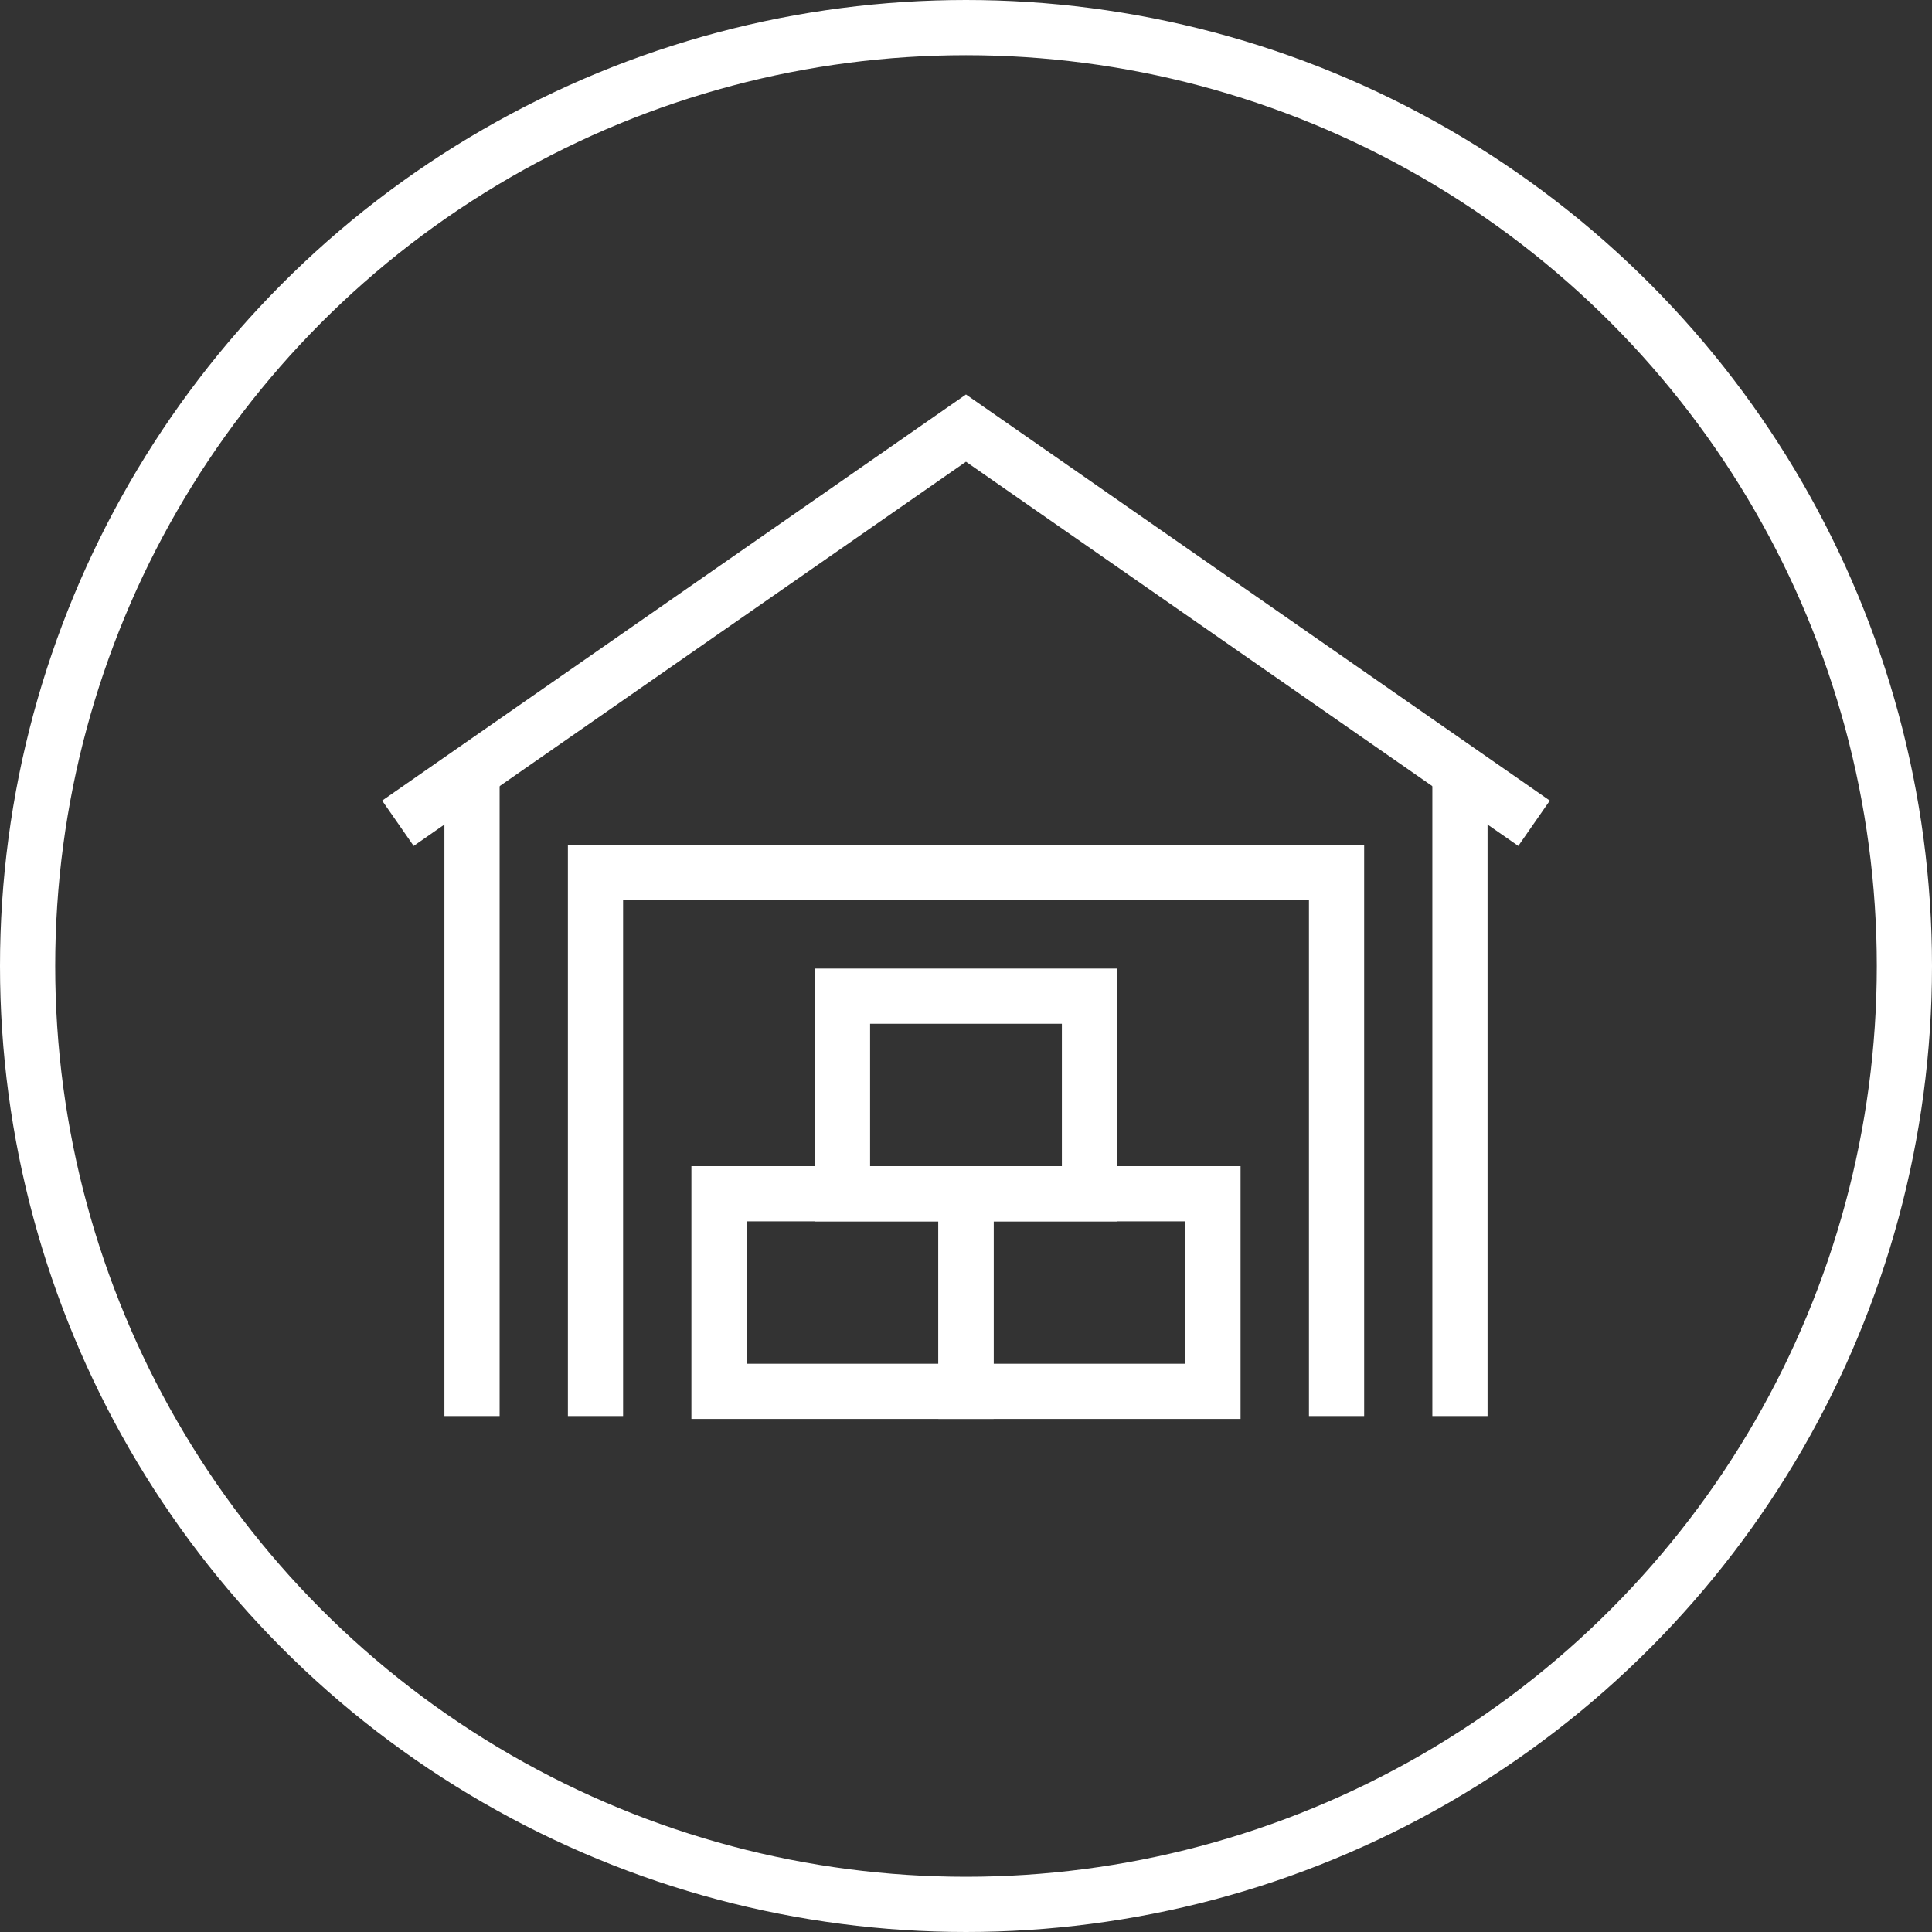
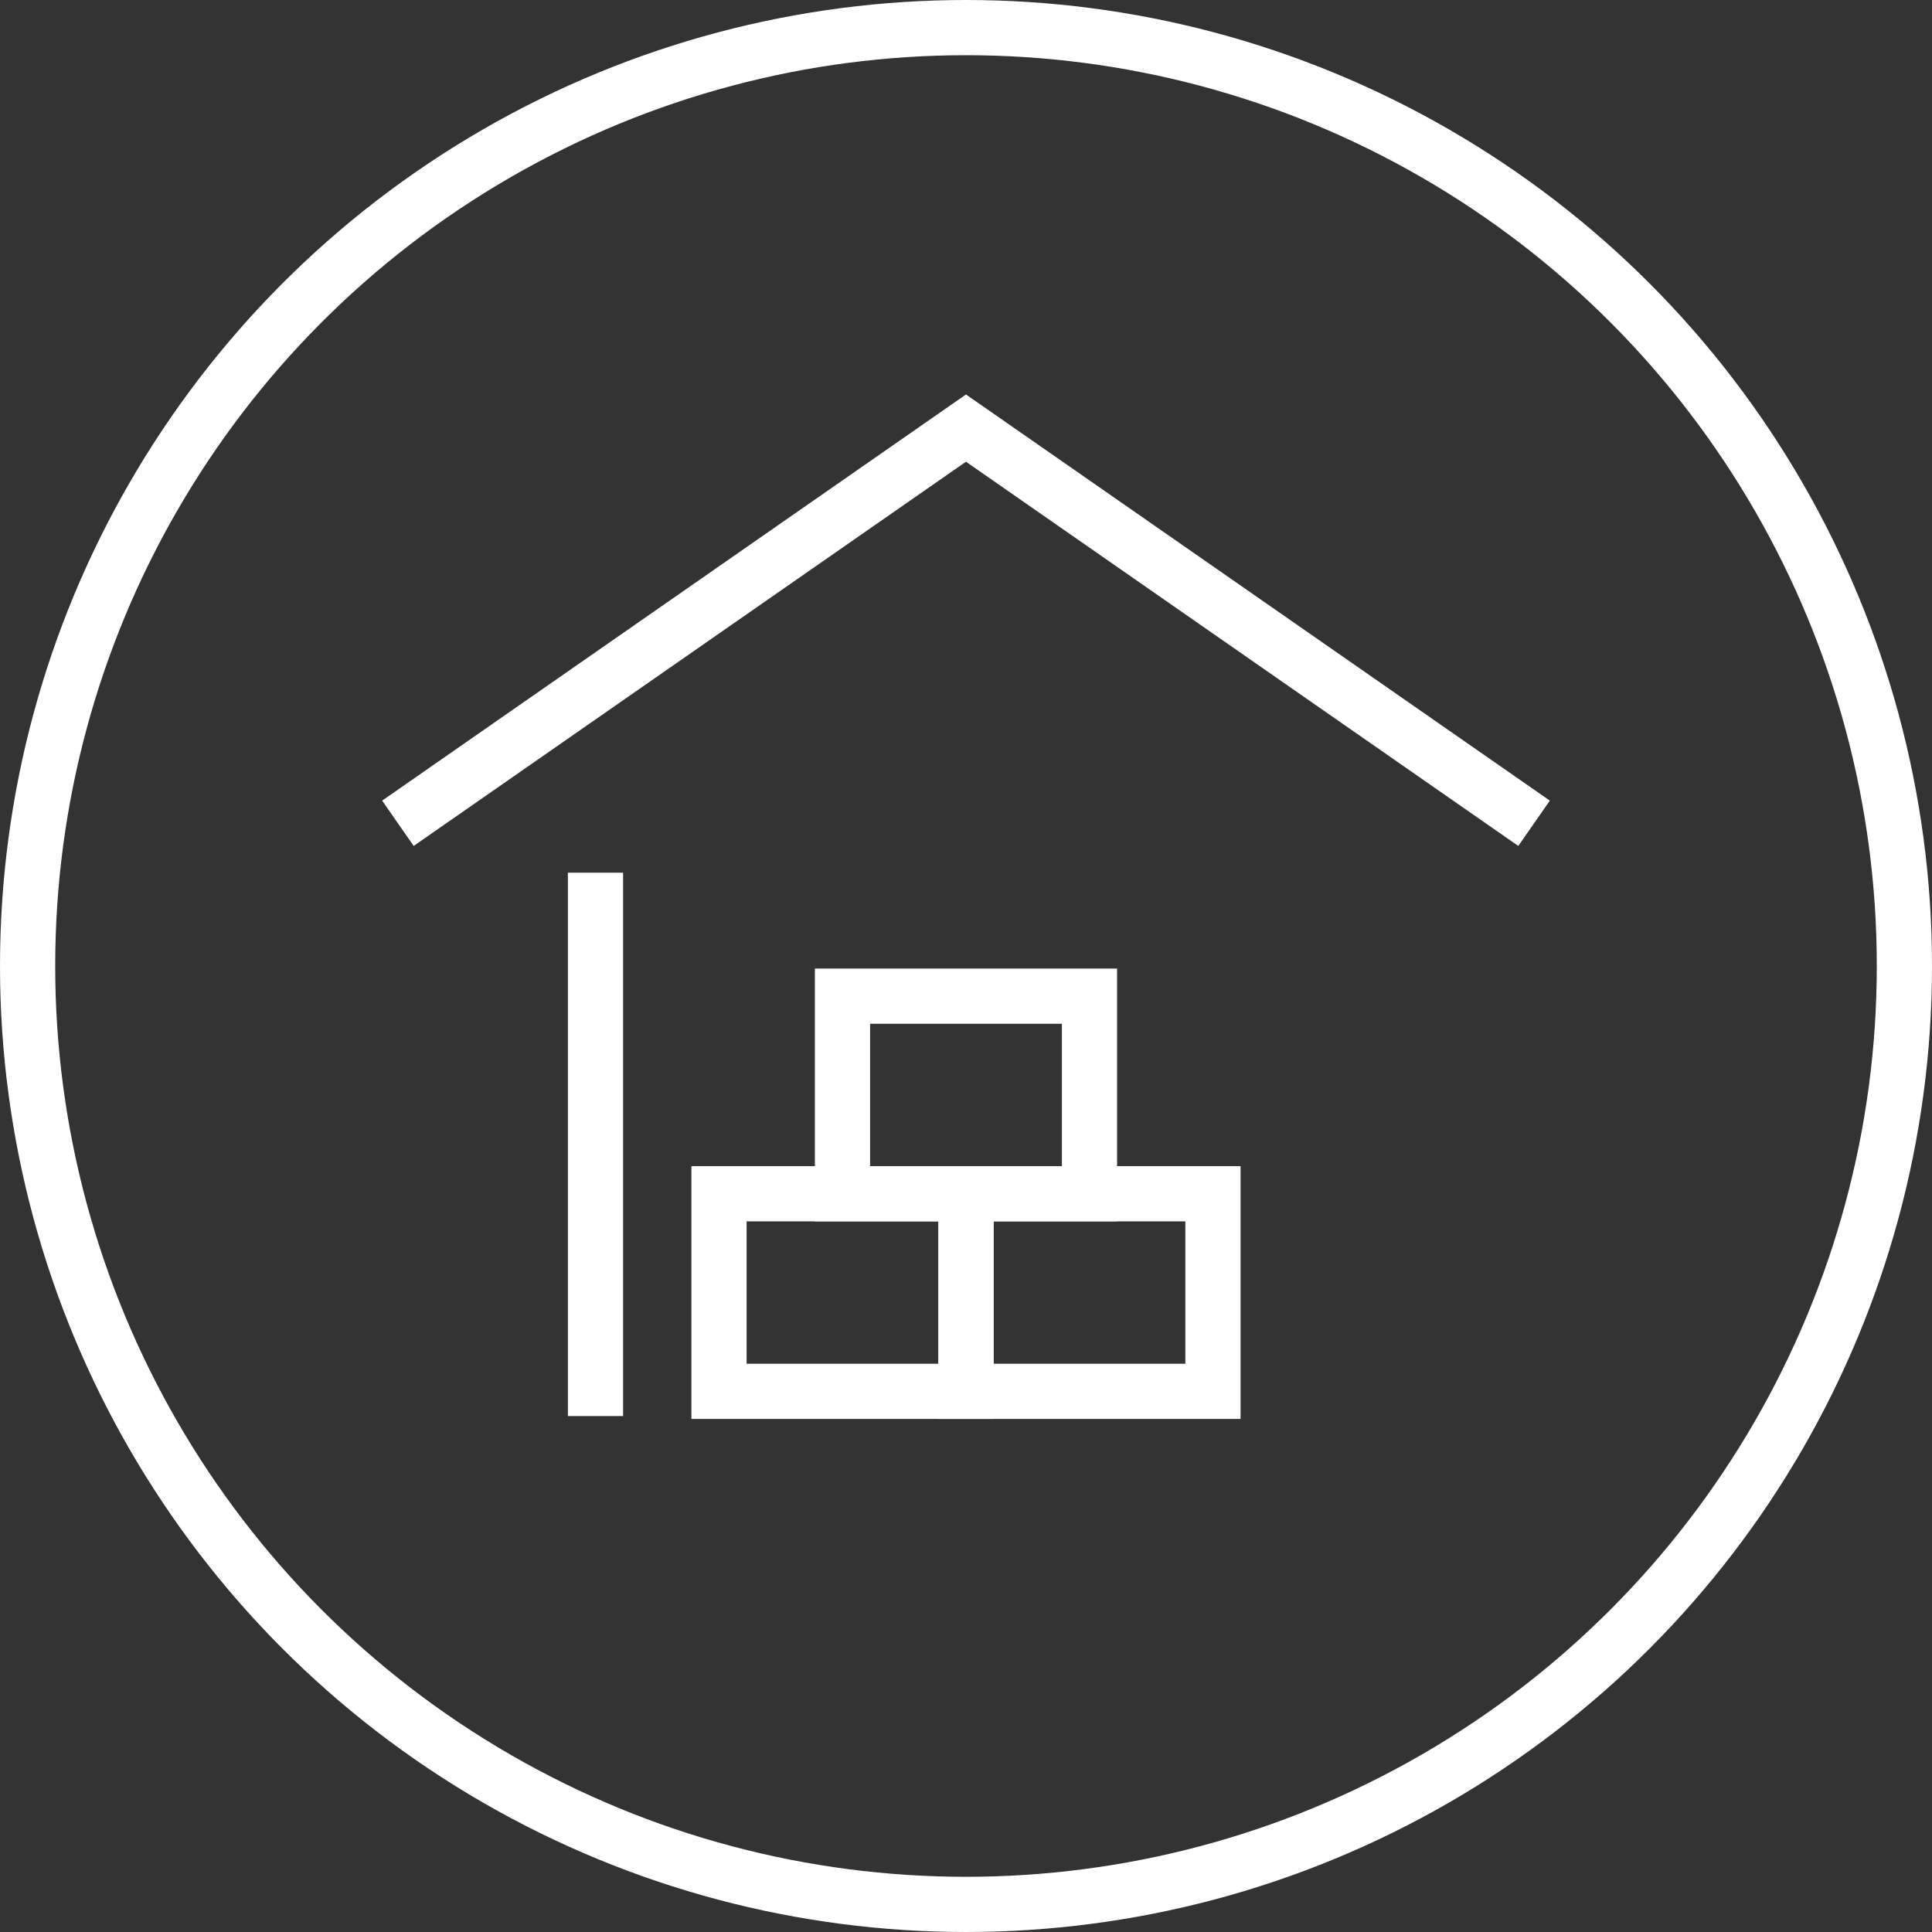
<svg xmlns="http://www.w3.org/2000/svg" id="info4" width="70" height="70" viewBox="0 0 70 70">
  <rect x="0" y="0" width="70" height="70" fill="#333333" stroke="none" />
  <g id="Ellipse_504" data-name="Ellipse 504" transform="translate(0)" fill="none" stroke="#fff" stroke-width="2">
    <circle cx="35" cy="35" r="35" stroke="none" />
    <circle cx="35" cy="35" r="34" fill="none" />
  </g>
  <g id="Group_628" data-name="Group 628" transform="translate(11.136 9.545)">
    <g id="Group_627" data-name="Group 627" transform="translate(3.281 5.966)">
      <rect id="Rectangle_160" data-name="Rectangle 160" width="8.949" height="7.159" transform="translate(11.634 27.741)" fill="none" stroke="#fff" stroke-miterlimit="10" stroke-width="2" />
      <rect id="Rectangle_161" data-name="Rectangle 161" width="8.949" height="7.159" transform="translate(20.582 27.741)" fill="none" stroke="#fff" stroke-miterlimit="10" stroke-width="2" />
      <rect id="Rectangle_162" data-name="Rectangle 162" width="8.949" height="7.159" transform="translate(16.108 20.582)" fill="none" stroke="#fff" stroke-miterlimit="10" stroke-width="2" />
      <path id="Path_8847" data-name="Path 8847" d="M705.915,849.568,685.332,835.25,664.75,849.568" transform="translate(-664.75 -835.25)" fill="none" stroke="#fff" stroke-miterlimit="10" stroke-width="2" />
-       <line id="Line_18" data-name="Line 18" y2="23.267" transform="translate(2.685 12.528)" fill="none" stroke="#fff" stroke-miterlimit="10" stroke-width="2" />
-       <line id="Line_19" data-name="Line 19" y2="23.267" transform="translate(38.48 12.528)" fill="none" stroke="#fff" stroke-miterlimit="10" stroke-width="2" />
-       <path id="Path_8848" data-name="Path 8848" d="M676.75,881.937V862.25H703.6v19.687" transform="translate(-669.591 -846.142)" fill="none" stroke="#fff" stroke-miterlimit="10" stroke-width="2" />
+       <path id="Path_8848" data-name="Path 8848" d="M676.75,881.937V862.25v19.687" transform="translate(-669.591 -846.142)" fill="none" stroke="#fff" stroke-miterlimit="10" stroke-width="2" />
    </g>
-     <rect id="Rectangle_163" data-name="Rectangle 163" width="47.727" height="47.727" fill="none" />
  </g>
</svg>